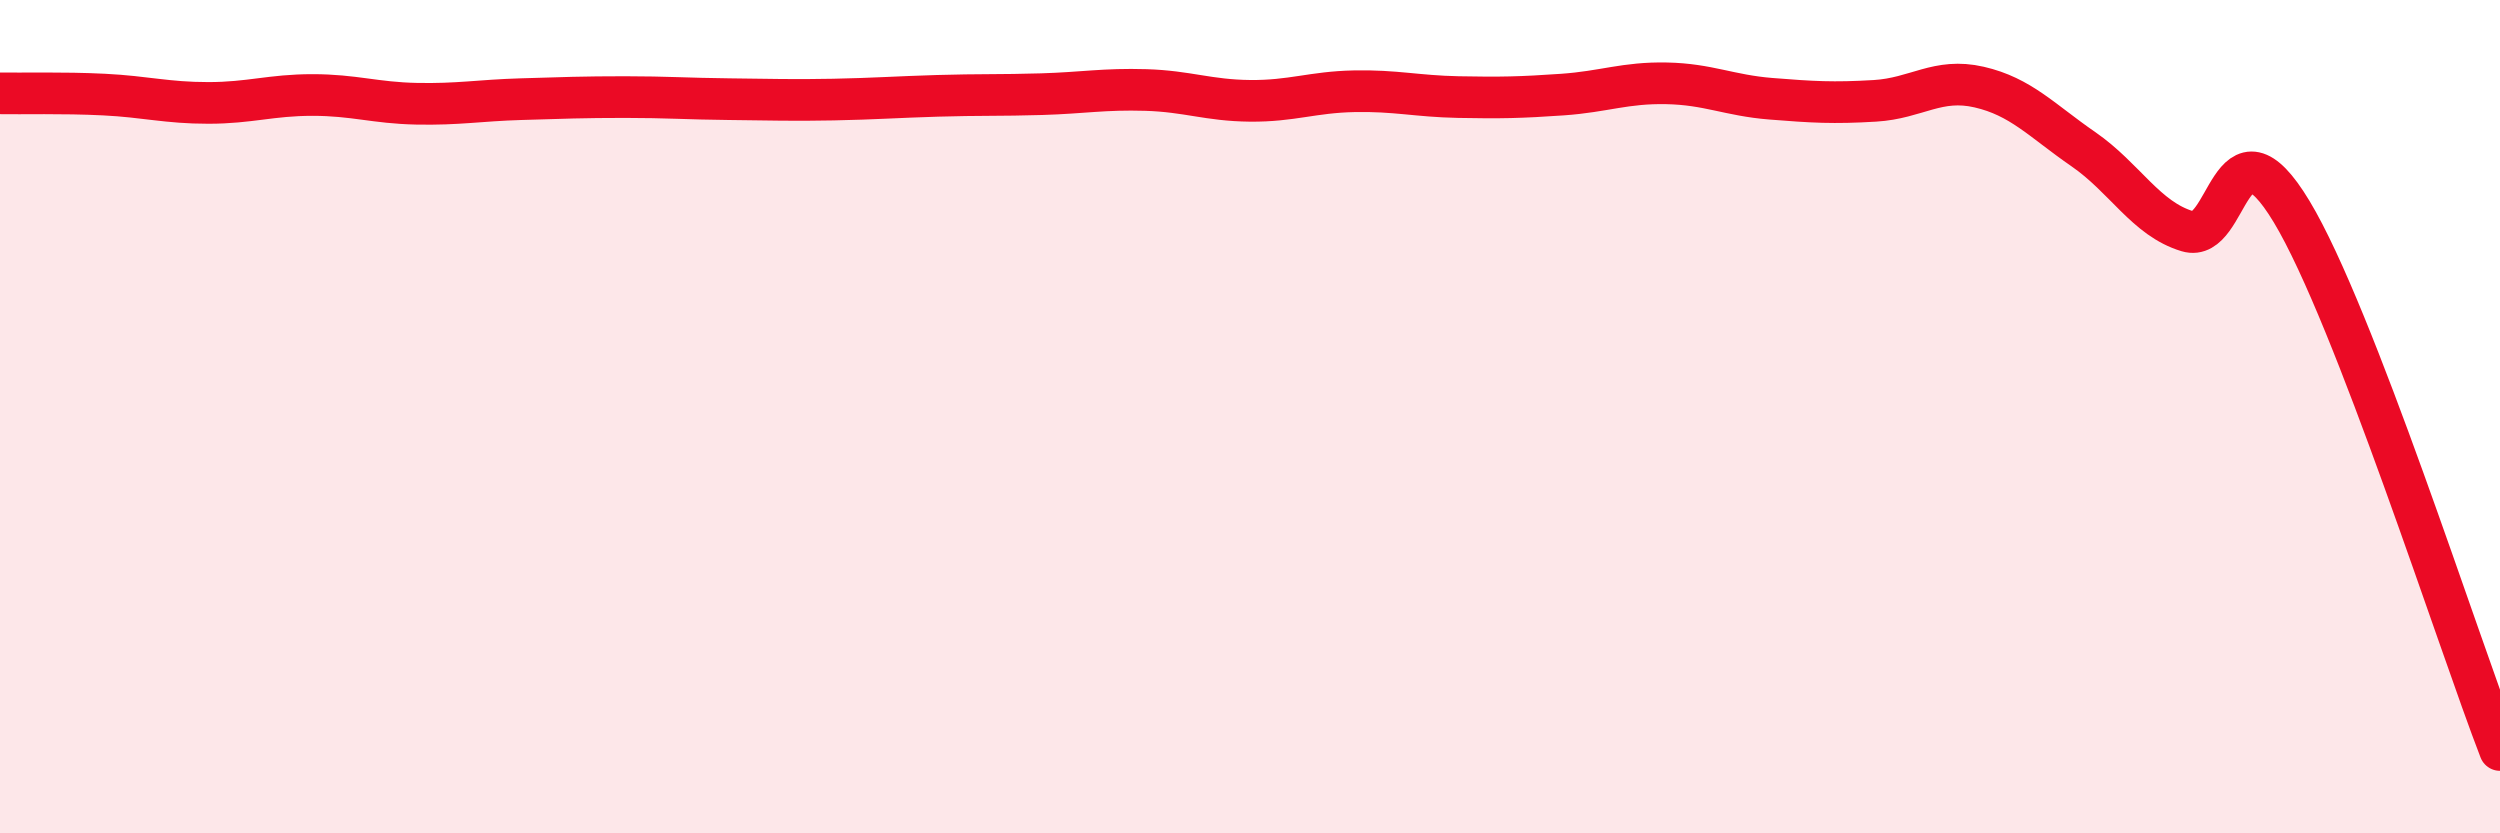
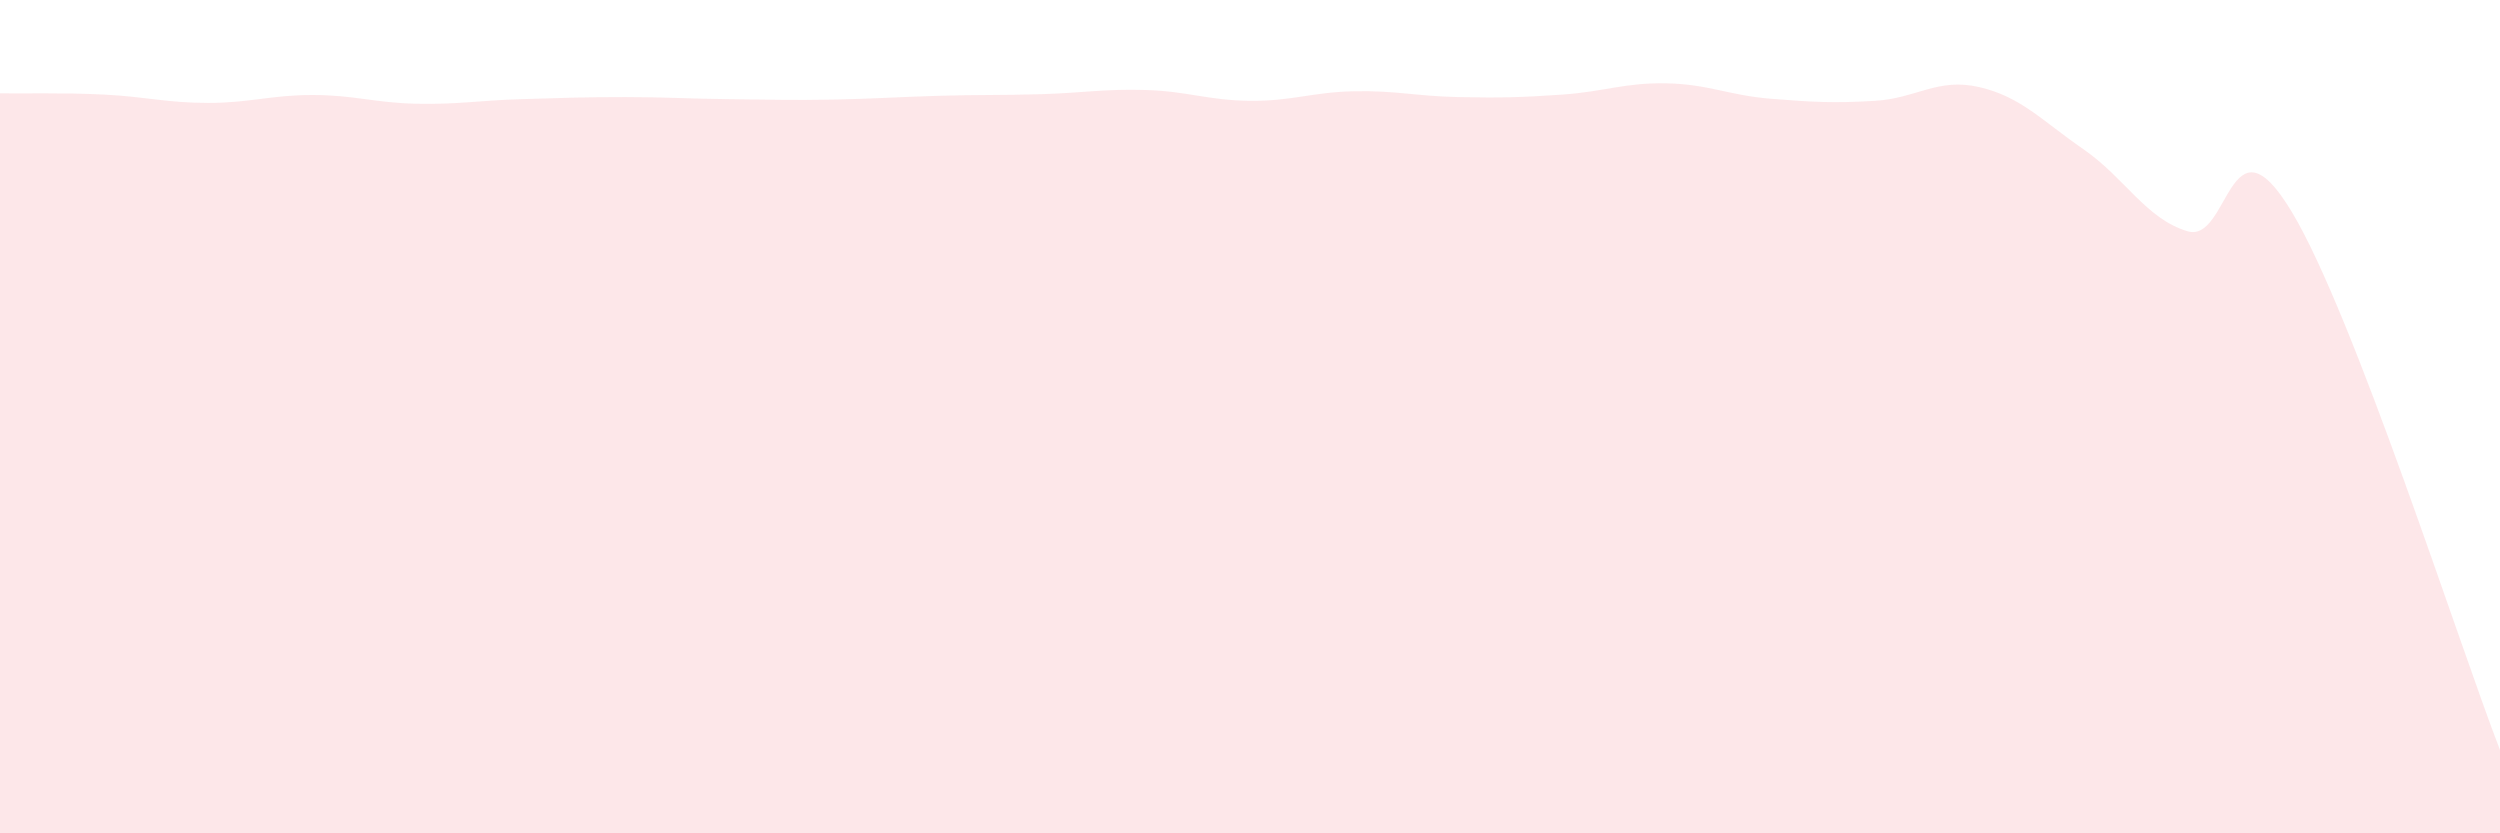
<svg xmlns="http://www.w3.org/2000/svg" width="60" height="20" viewBox="0 0 60 20">
  <path d="M 0,2.24 C 0.5,2.25 1.5,2.22 2.5,2.27 C 3.5,2.32 4,2.47 5,2.47 C 6,2.47 6.5,2.28 7.5,2.28 C 8.5,2.28 9,2.47 10,2.49 C 11,2.51 11.5,2.41 12.5,2.38 C 13.5,2.35 14,2.33 15,2.33 C 16,2.33 16.5,2.37 17.5,2.38 C 18.5,2.39 19,2.41 20,2.39 C 21,2.37 21.5,2.33 22.5,2.3 C 23.5,2.27 24,2.29 25,2.26 C 26,2.23 26.5,2.13 27.5,2.16 C 28.5,2.19 29,2.41 30,2.42 C 31,2.43 31.5,2.21 32.5,2.19 C 33.5,2.17 34,2.31 35,2.33 C 36,2.35 36.5,2.34 37.5,2.27 C 38.5,2.2 39,1.98 40,2 C 41,2.02 41.5,2.29 42.5,2.37 C 43.5,2.45 44,2.48 45,2.42 C 46,2.36 46.5,1.86 47.5,2.09 C 48.5,2.32 49,2.89 50,3.58 C 51,4.27 51.5,5.25 52.5,5.55 C 53.5,5.85 53.5,2.59 55,5.08 C 56.5,7.57 59,15.42 60,18L60 20L0 20Z" fill="#EB0A25" opacity="0.1" stroke-linecap="round" stroke-linejoin="round" />
-   <path d="M 0,2.24 C 0.5,2.25 1.5,2.22 2.5,2.27 C 3.5,2.32 4,2.47 5,2.47 C 6,2.47 6.5,2.28 7.5,2.28 C 8.5,2.28 9,2.47 10,2.49 C 11,2.51 11.5,2.41 12.5,2.38 C 13.5,2.35 14,2.33 15,2.33 C 16,2.33 16.5,2.37 17.5,2.38 C 18.5,2.39 19,2.41 20,2.39 C 21,2.37 21.5,2.33 22.5,2.3 C 23.5,2.27 24,2.29 25,2.26 C 26,2.23 26.5,2.13 27.5,2.16 C 28.5,2.19 29,2.41 30,2.42 C 31,2.43 31.5,2.21 32.5,2.19 C 33.5,2.17 34,2.31 35,2.33 C 36,2.35 36.5,2.34 37.5,2.27 C 38.5,2.2 39,1.98 40,2 C 41,2.02 41.5,2.29 42.5,2.37 C 43.5,2.45 44,2.48 45,2.42 C 46,2.36 46.5,1.86 47.5,2.09 C 48.5,2.32 49,2.89 50,3.58 C 51,4.27 51.5,5.25 52.5,5.55 C 53.5,5.85 53.5,2.59 55,5.08 C 56.5,7.57 59,15.42 60,18" stroke="#EB0A25" stroke-width="1" fill="none" stroke-linecap="round" stroke-linejoin="round" />
</svg>